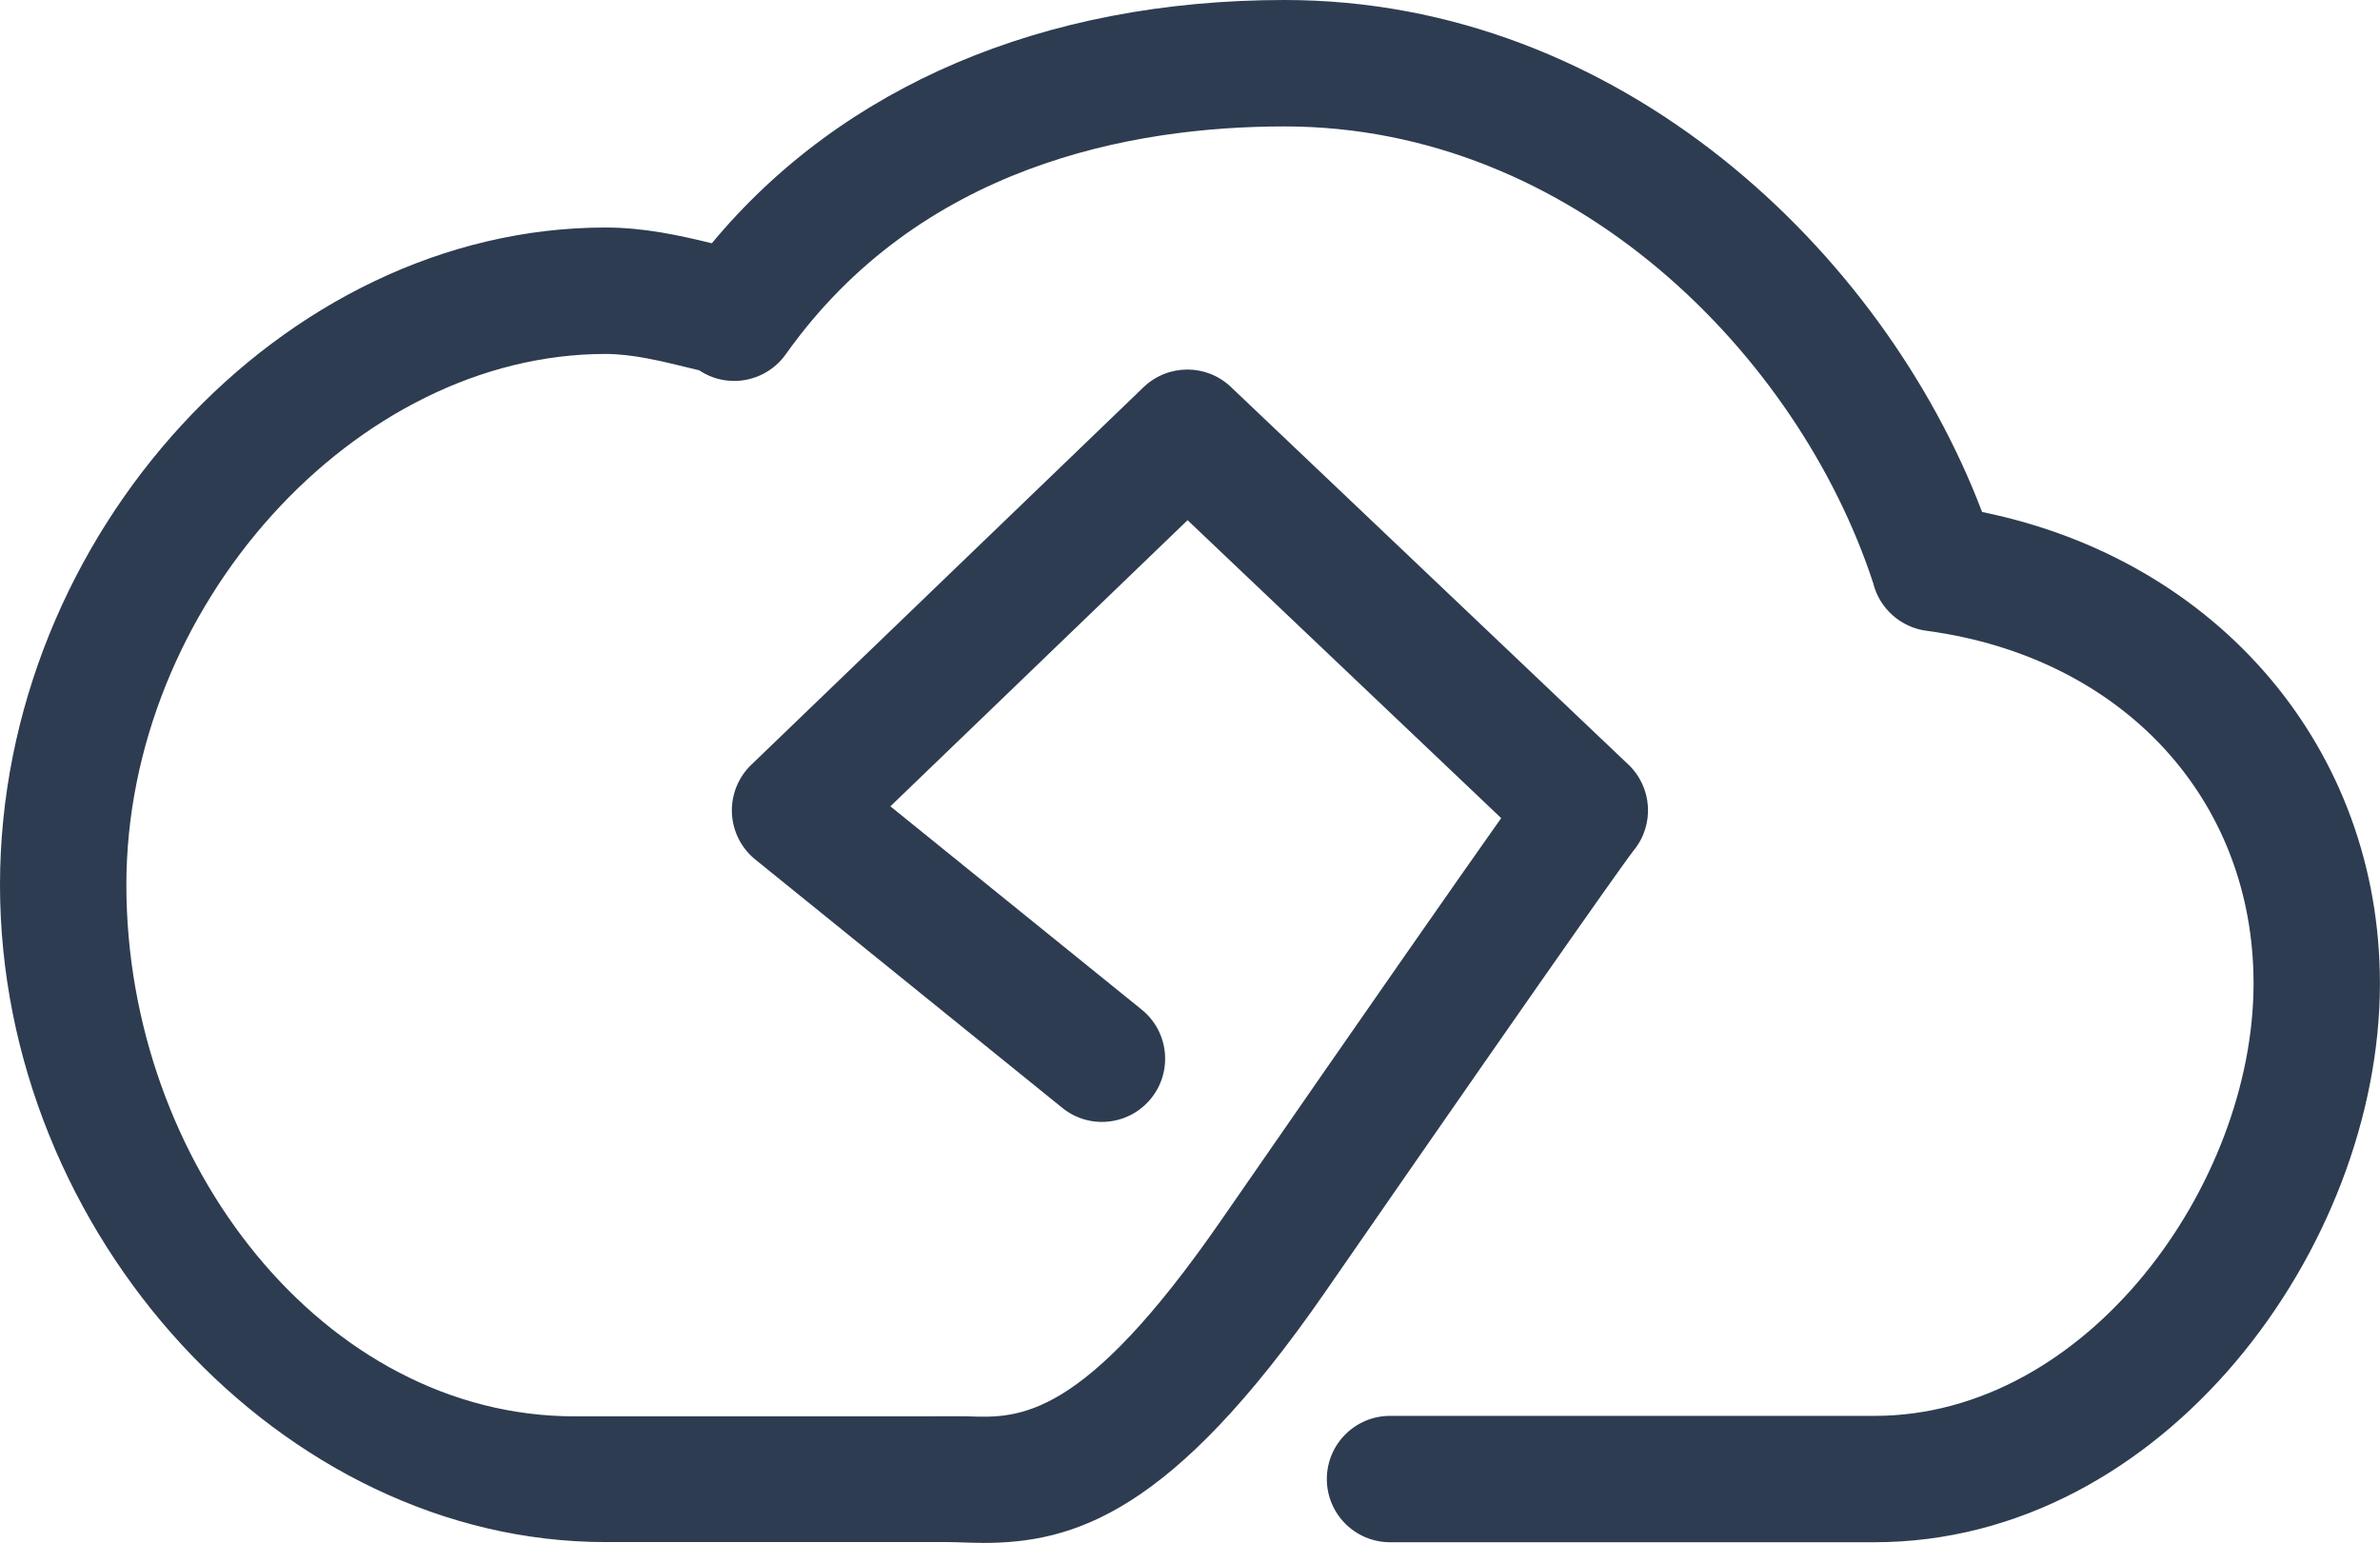
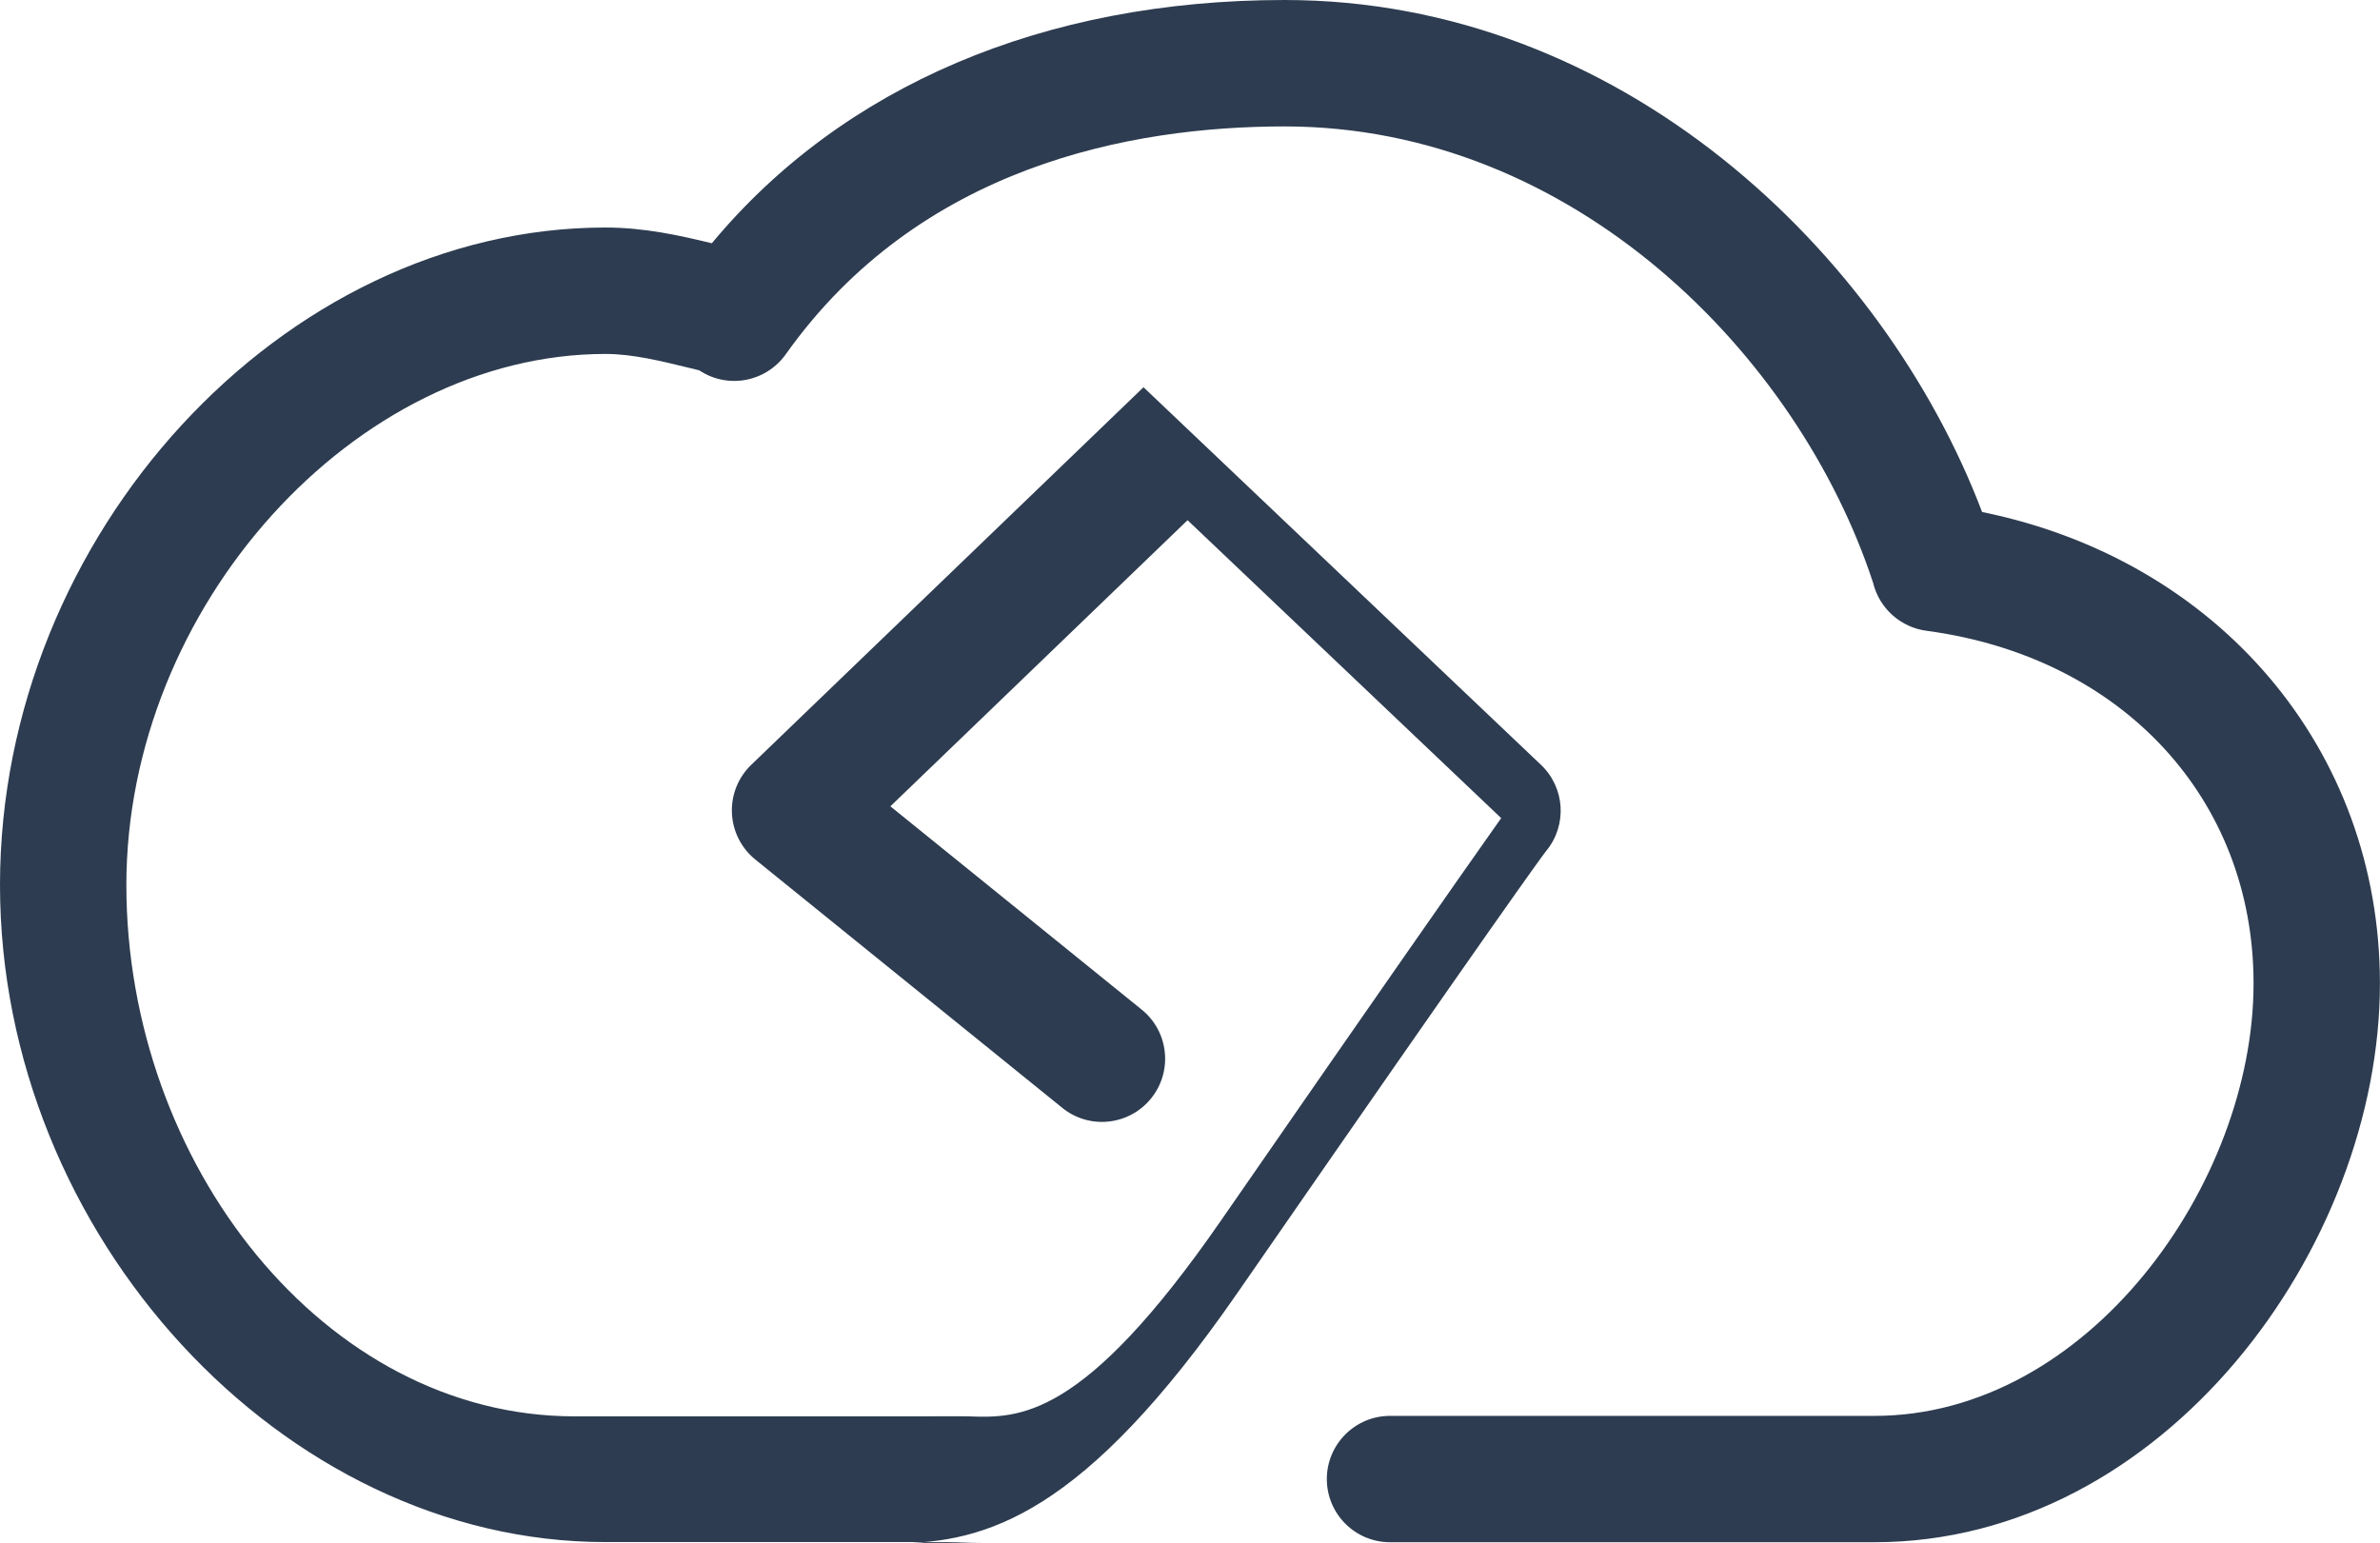
<svg xmlns="http://www.w3.org/2000/svg" id="Layer_2" data-name="Layer 2" viewBox="0 0 302.48 196.11">
  <defs>
    <style>
      .cls-1 {
        fill: #2d3c50;
      }
    </style>
  </defs>
  <g id="Layer_1-2" data-name="Layer 1">
-     <path class="cls-1" d="m124.86,196.11c-.8,0-1.6-.02-2.39-.05-.69-.02-1.36-.05-2.02-.05h-43.5C35.96,196.02,0,156.98,0,112.48S35.96,28.92,76.95,28.92c4.96,0,9.48,1.02,13.52,2C107.07,10.93,132.67,0,163.27,0c42.63,0,76.07,32,88.64,65.08,30.02,6.11,50.56,30.13,50.56,59.93,0,33.52-27.47,71.02-64.24,71.02h-61.57c-4.43,0-8.03-3.6-8.03-8.03s3.6-8.03,8.03-8.03h61.57c27.14,0,48.18-29.54,48.18-54.96,0-23.46-16.66-41.46-41.47-44.82-3.36-.4-6.1-2.87-6.88-6.1-9.49-28.93-38.1-58.02-74.8-58.02-19.54,0-46.41,5.03-63.4,28.97-1.51,2.12-3.95,3.38-6.55,3.38-2.09,0-3.56-.77-4.45-1.35-.41-.1-.82-.2-1.23-.3-3.73-.91-7.26-1.78-10.68-1.78-31.87,0-60.89,32.17-60.89,67.5s25.11,67.54,56.98,67.54h44c.84,0,5.11-.03,6,0,6.48.23,14.56.51,32.13-24.88,20.36-29.42,30.07-43.3,34.63-49.76.35-.5.69-.97.99-1.4l-39.86-37.87-37.77,36.37,31.94,25.84c3.45,2.79,3.98,7.85,1.19,11.29-2.79,3.45-7.85,3.99-11.29,1.19l-39.01-31.56c-1.79-1.45-2.87-3.6-2.97-5.9-.1-2.3.79-4.53,2.45-6.13l49.86-48c3.1-2.98,7.99-3,11.1-.04l50.52,48c3.04,2.89,3.35,7.63.7,10.89-.03.04-.06.08-.09.11-.66.86-5.63,7.63-39.18,56.1-19.5,28.17-31.93,31.84-43.52,31.84Z" />
+     <path class="cls-1" d="m124.86,196.11c-.8,0-1.6-.02-2.39-.05-.69-.02-1.36-.05-2.02-.05h-43.5C35.96,196.02,0,156.98,0,112.48S35.96,28.92,76.95,28.92c4.96,0,9.48,1.02,13.52,2C107.07,10.93,132.67,0,163.27,0c42.63,0,76.07,32,88.64,65.08,30.02,6.11,50.56,30.13,50.56,59.93,0,33.52-27.47,71.02-64.24,71.02h-61.57c-4.43,0-8.03-3.6-8.03-8.03s3.6-8.03,8.03-8.03h61.57c27.14,0,48.18-29.54,48.18-54.96,0-23.46-16.66-41.46-41.47-44.82-3.36-.4-6.1-2.87-6.88-6.1-9.49-28.93-38.1-58.02-74.8-58.02-19.54,0-46.41,5.03-63.4,28.97-1.51,2.12-3.95,3.38-6.55,3.38-2.09,0-3.56-.77-4.45-1.35-.41-.1-.82-.2-1.23-.3-3.73-.91-7.26-1.78-10.68-1.78-31.87,0-60.89,32.17-60.89,67.5s25.11,67.54,56.98,67.54h44c.84,0,5.11-.03,6,0,6.48.23,14.56.51,32.13-24.88,20.36-29.42,30.07-43.3,34.63-49.76.35-.5.69-.97.99-1.4l-39.86-37.87-37.77,36.37,31.94,25.84c3.45,2.79,3.98,7.85,1.19,11.29-2.79,3.45-7.85,3.99-11.29,1.19l-39.01-31.56c-1.79-1.45-2.87-3.6-2.97-5.9-.1-2.3.79-4.53,2.45-6.13l49.86-48l50.52,48c3.04,2.89,3.35,7.63.7,10.89-.03.04-.06.08-.09.11-.66.86-5.63,7.63-39.18,56.1-19.5,28.17-31.93,31.84-43.52,31.84Z" />
  </g>
</svg>